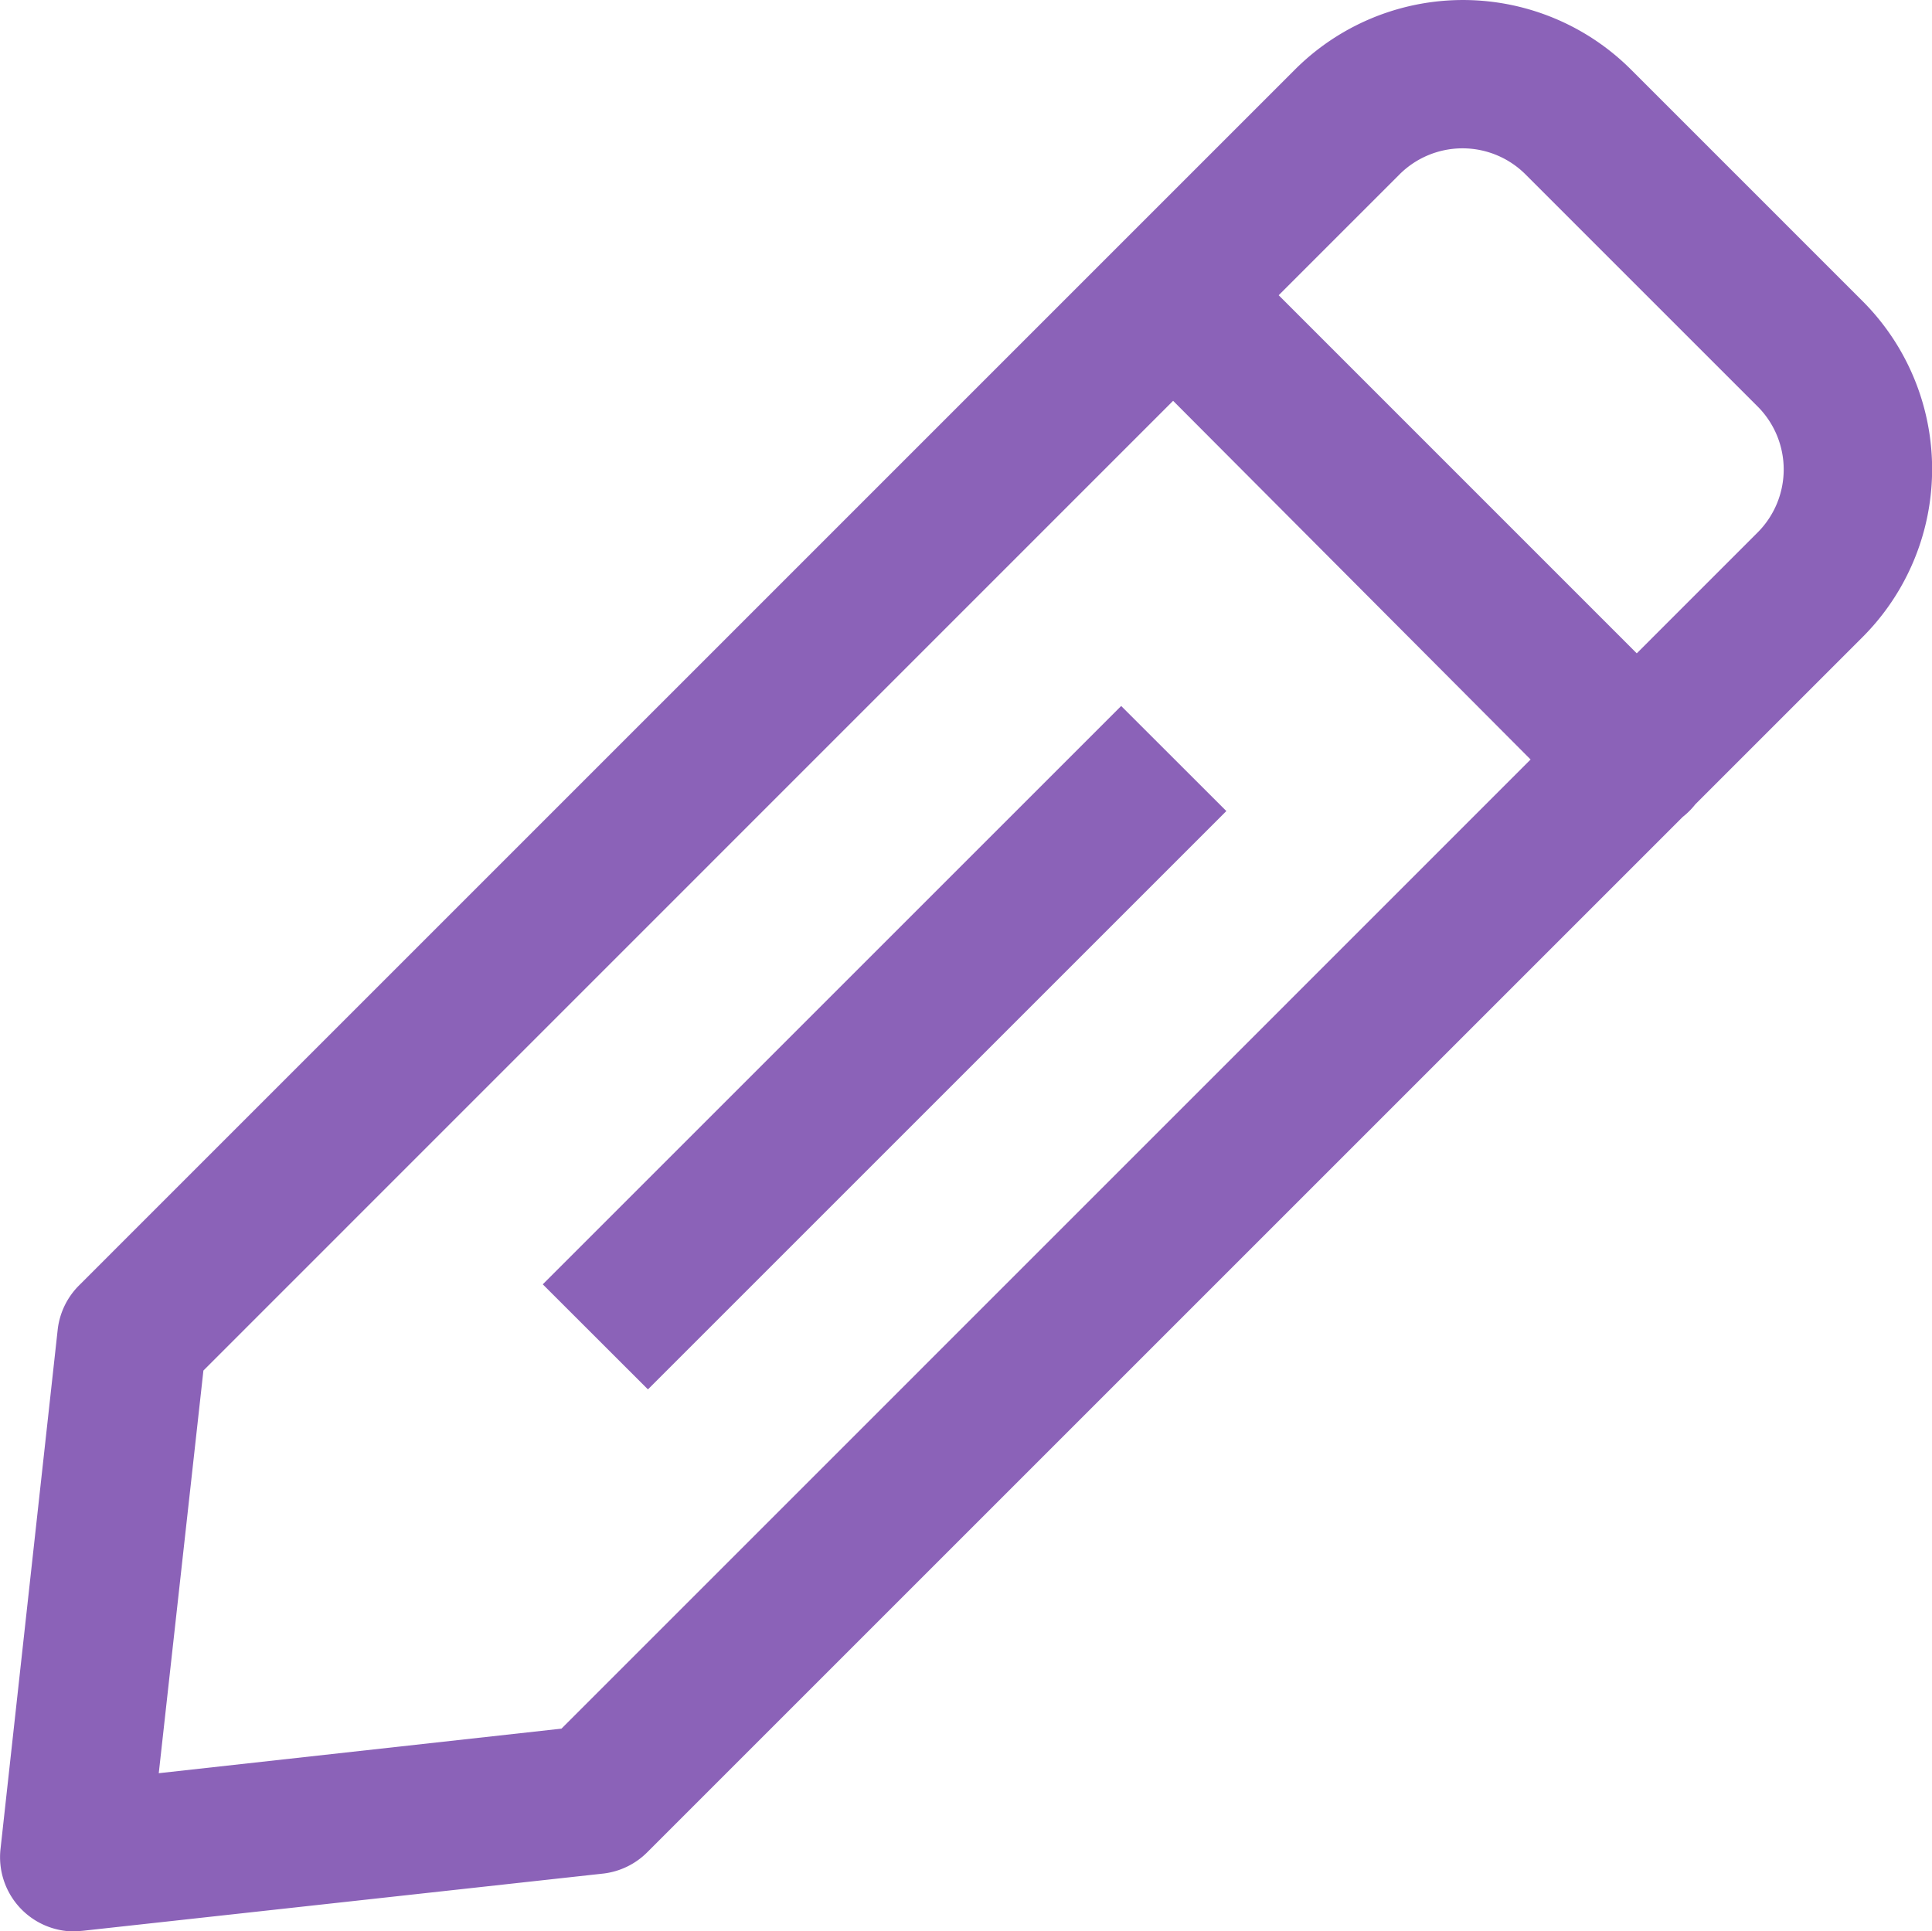
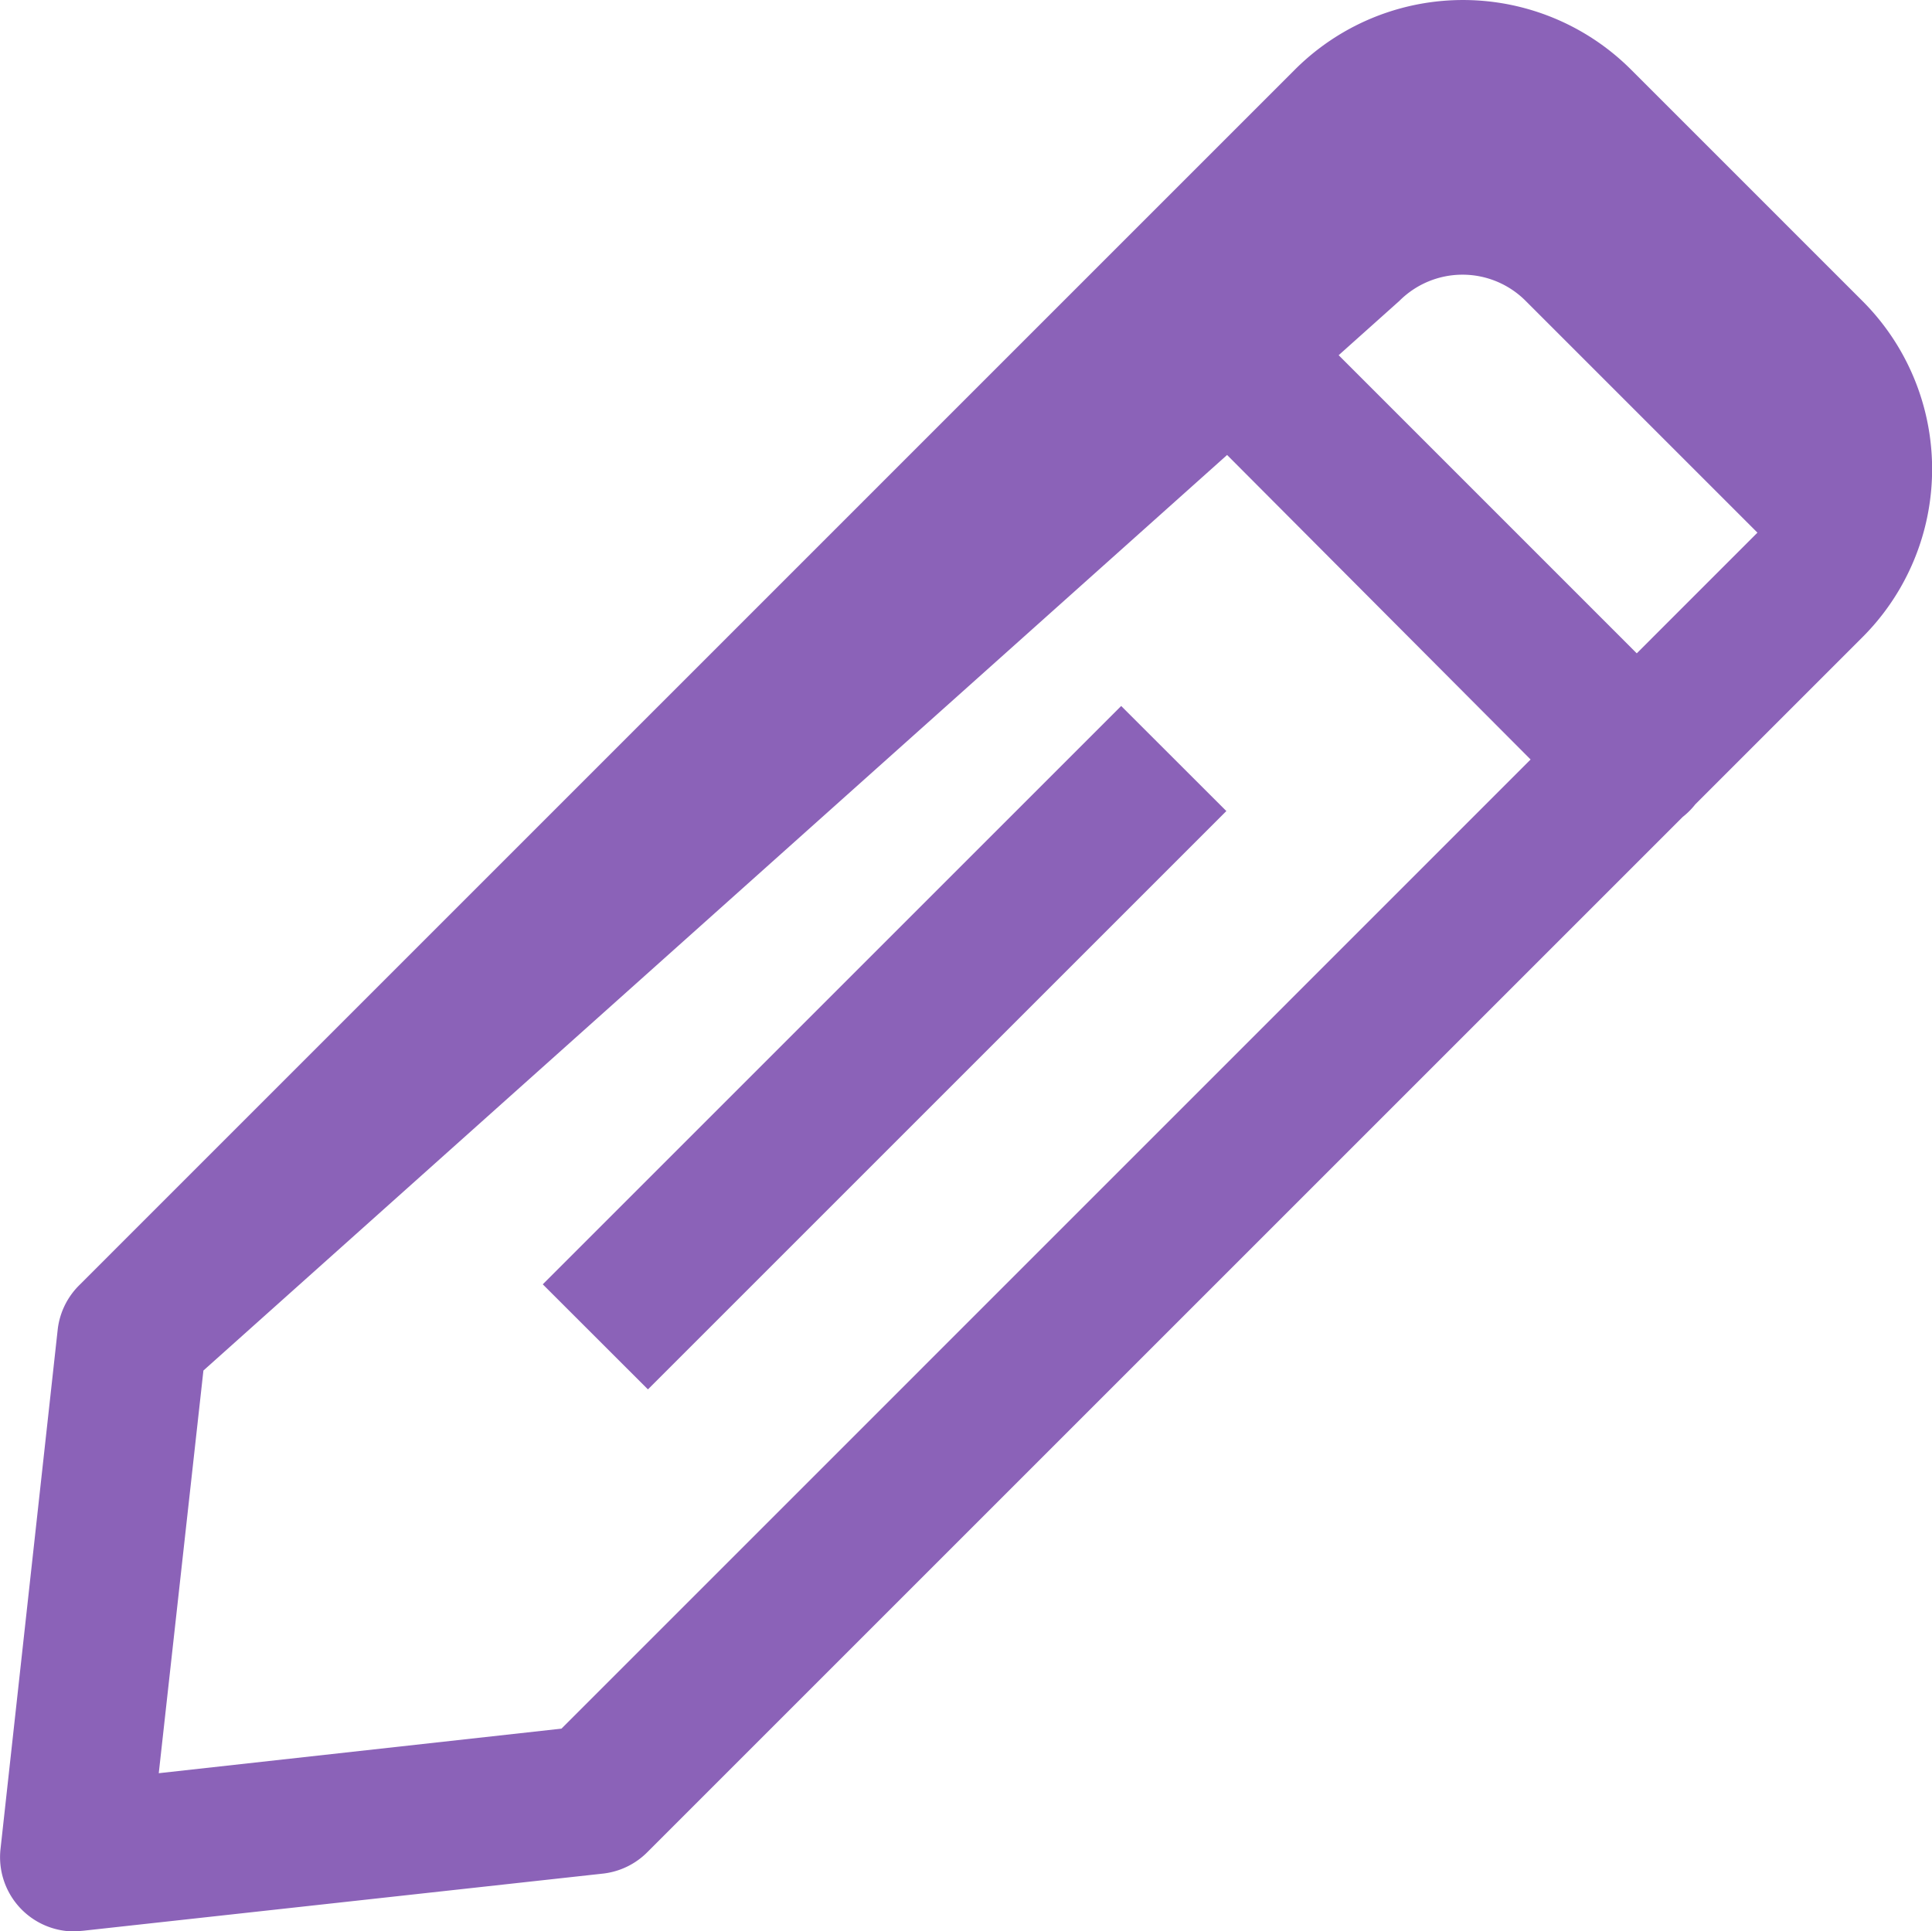
<svg xmlns="http://www.w3.org/2000/svg" height="245.307" width="245.364" xml:space="preserve" y="0" x="0" id="Capa_1" version="1.1">
  <defs id="defs37">
    <style id="style829" />
  </defs>
  <g style="fill:#8b62b8;fill-opacity:1" transform="matrix(10.6 0 0 10.6 -10.535 -62.079)" data-name="Layer 42" id="Layer_42">
-     <path d="m7.497 21.246 6.93-6.93 1.26 1.259-6.93 6.93zm13.085-5.411a.89.89 0 0 1-.632-.258l-5.527-5.546a.894.894 0 0 1 1.264-1.264l5.545 5.546a.89.89 0 0 1 0 1.264.89.89 0 0 1-.65.258zM1.89 29a.89.89 0 0 1-.89-.988l.686-6.231a.89.89 0 0 1 .258-.525L16.506 6.693a2.848 2.848 0 0 1 4.032 0l2.768 2.768a2.848 2.848 0 0 1 0 4.033L8.752 28.048a.89.89 0 0 1-.525.258l-6.23.685zm6.231-1.584zm-4.69-5.137-.535 4.825 4.825-.534L22.05 12.239a1.068 1.068 0 0 0 0-1.514l-2.777-2.777a1.068 1.068 0 0 0-1.513 0z" style="fill:#8b62b8;fill-opacity:1;stroke-width:.89" id="rect839" />
+     <path d="m7.497 21.246 6.93-6.93 1.26 1.259-6.93 6.93zm13.085-5.411a.89.89 0 0 1-.632-.258l-5.527-5.546a.894.894 0 0 1 1.264-1.264l5.545 5.546a.89.89 0 0 1 0 1.264.89.89 0 0 1-.65.258zM1.89 29a.89.89 0 0 1-.89-.988l.686-6.231a.89.89 0 0 1 .258-.525L16.506 6.693a2.848 2.848 0 0 1 4.032 0l2.768 2.768a2.848 2.848 0 0 1 0 4.033L8.752 28.048a.89.89 0 0 1-.525.258l-6.23.685zm6.231-1.584zm-4.69-5.137-.535 4.825 4.825-.534L22.05 12.239l-2.777-2.777a1.068 1.068 0 0 0-1.513 0z" style="fill:#8b62b8;fill-opacity:1;stroke-width:.89" id="rect839" />
  </g>
</svg>